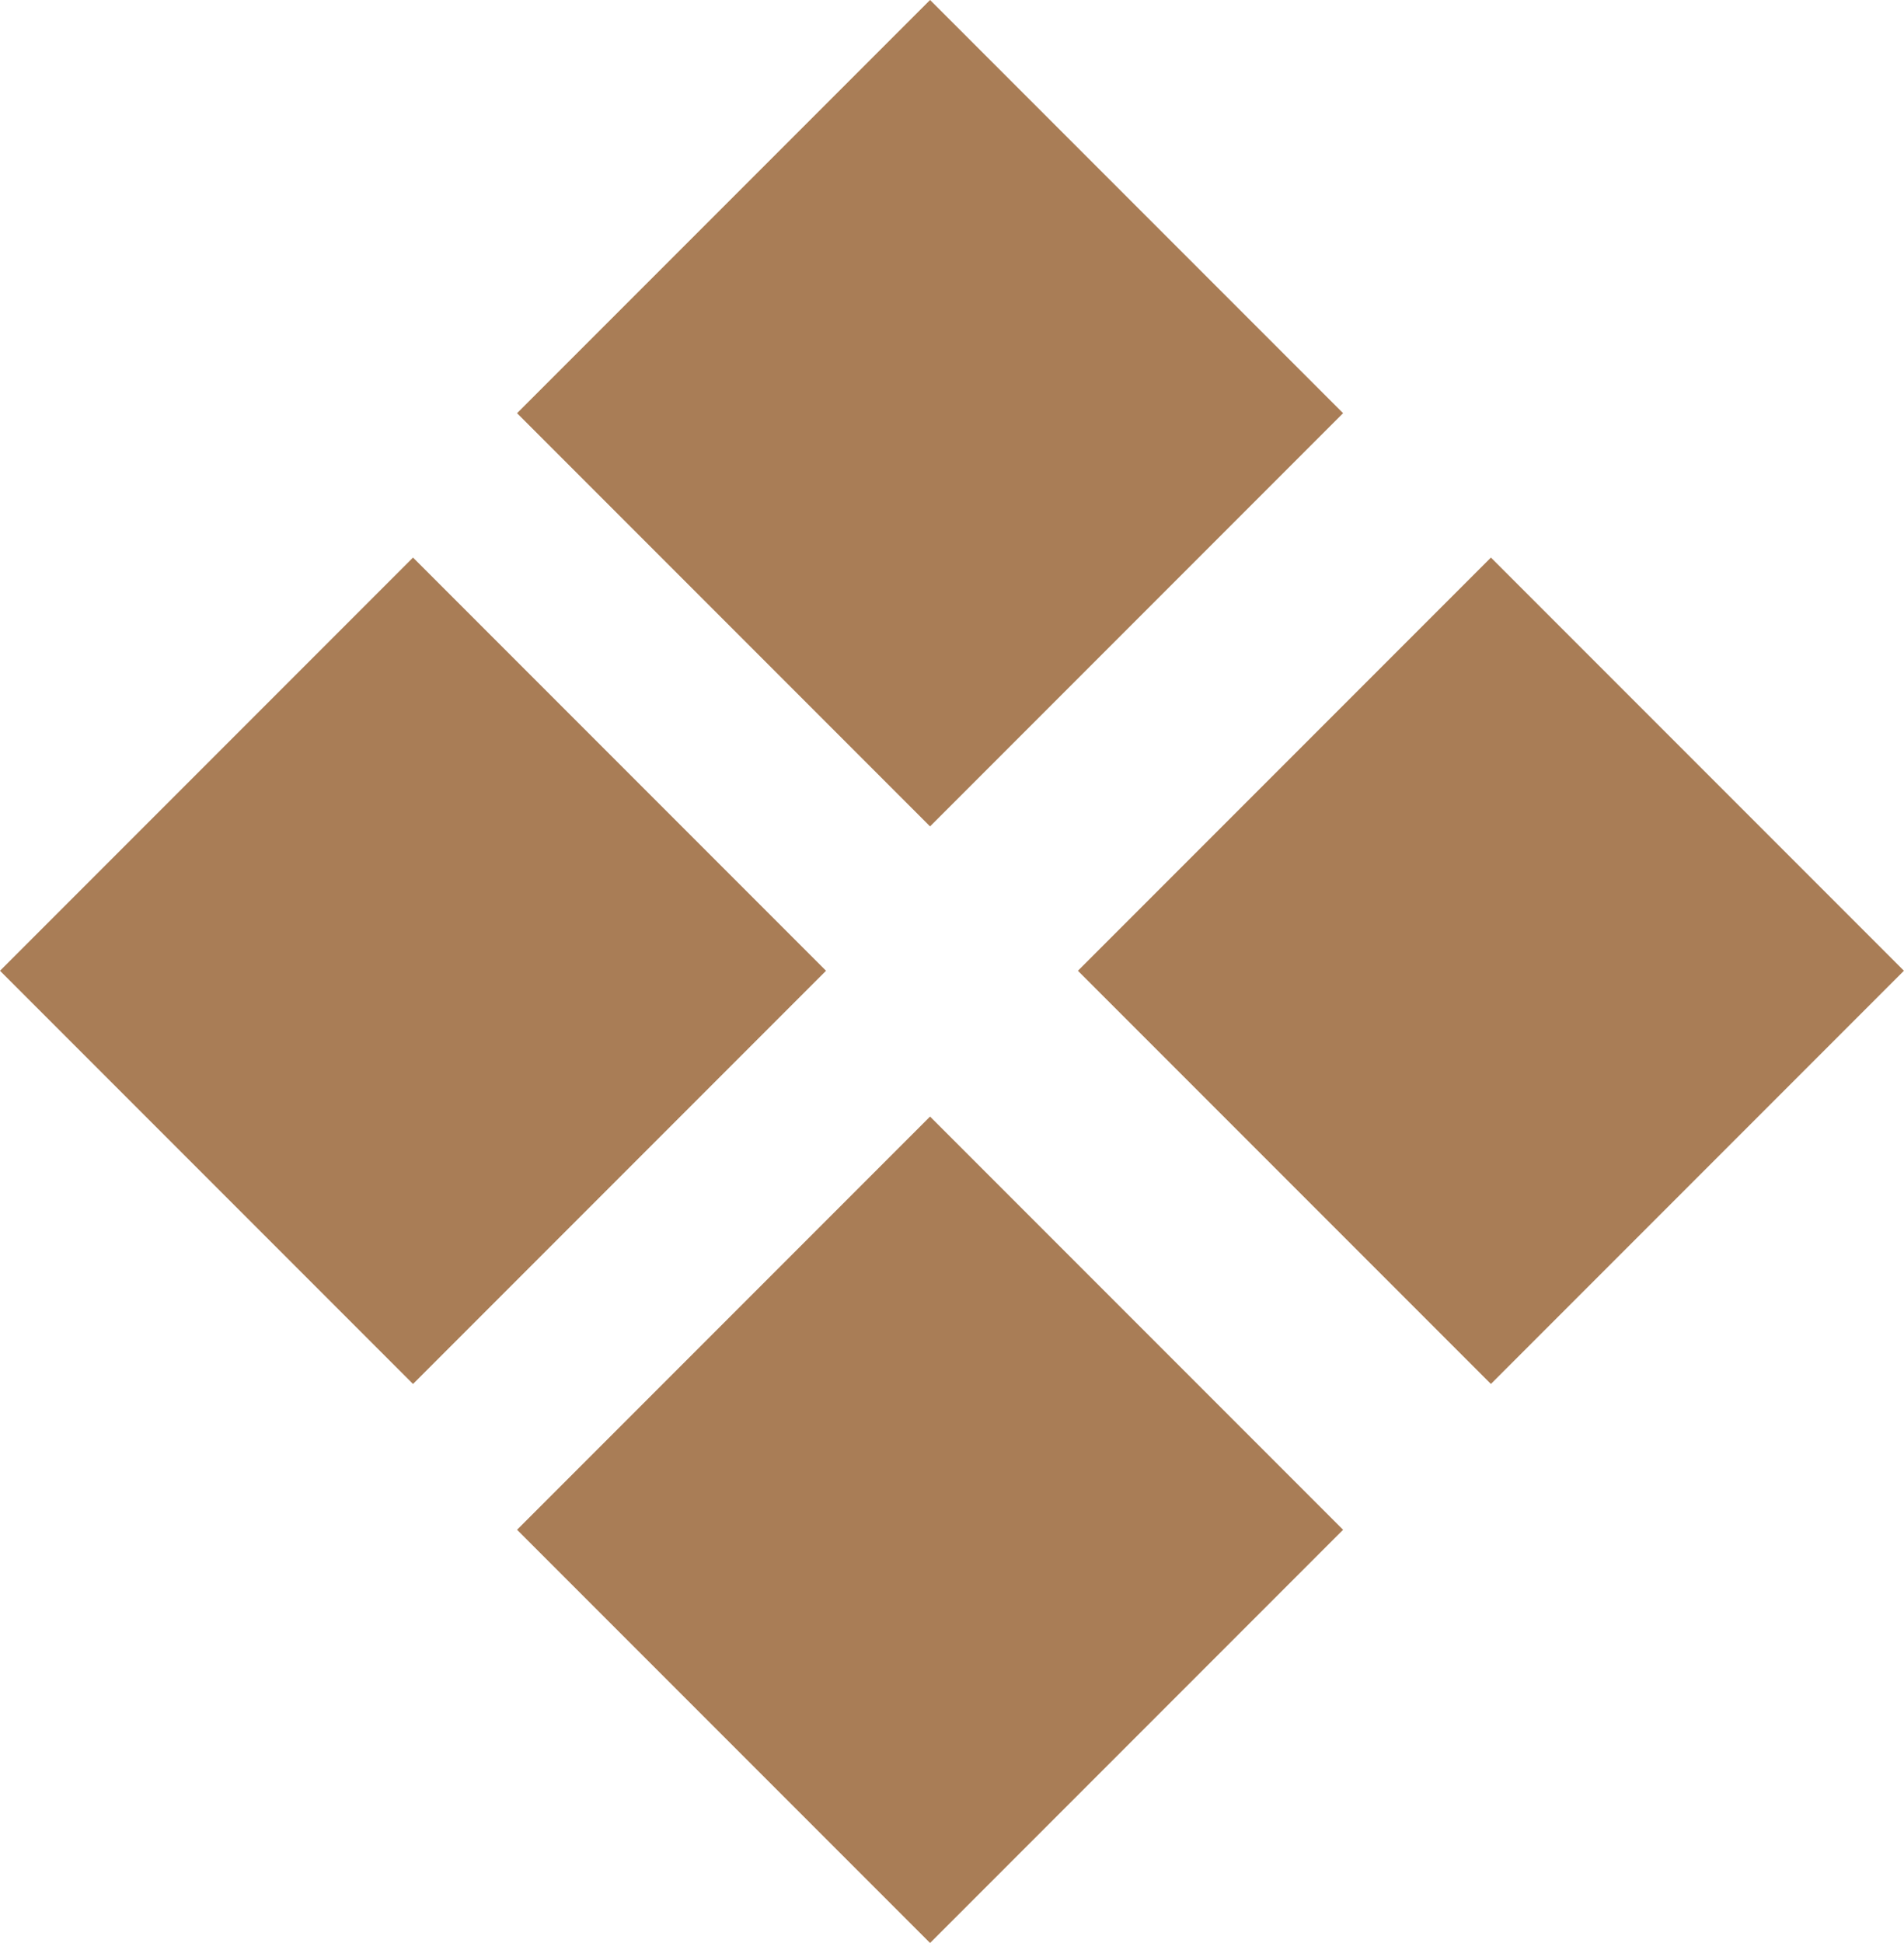
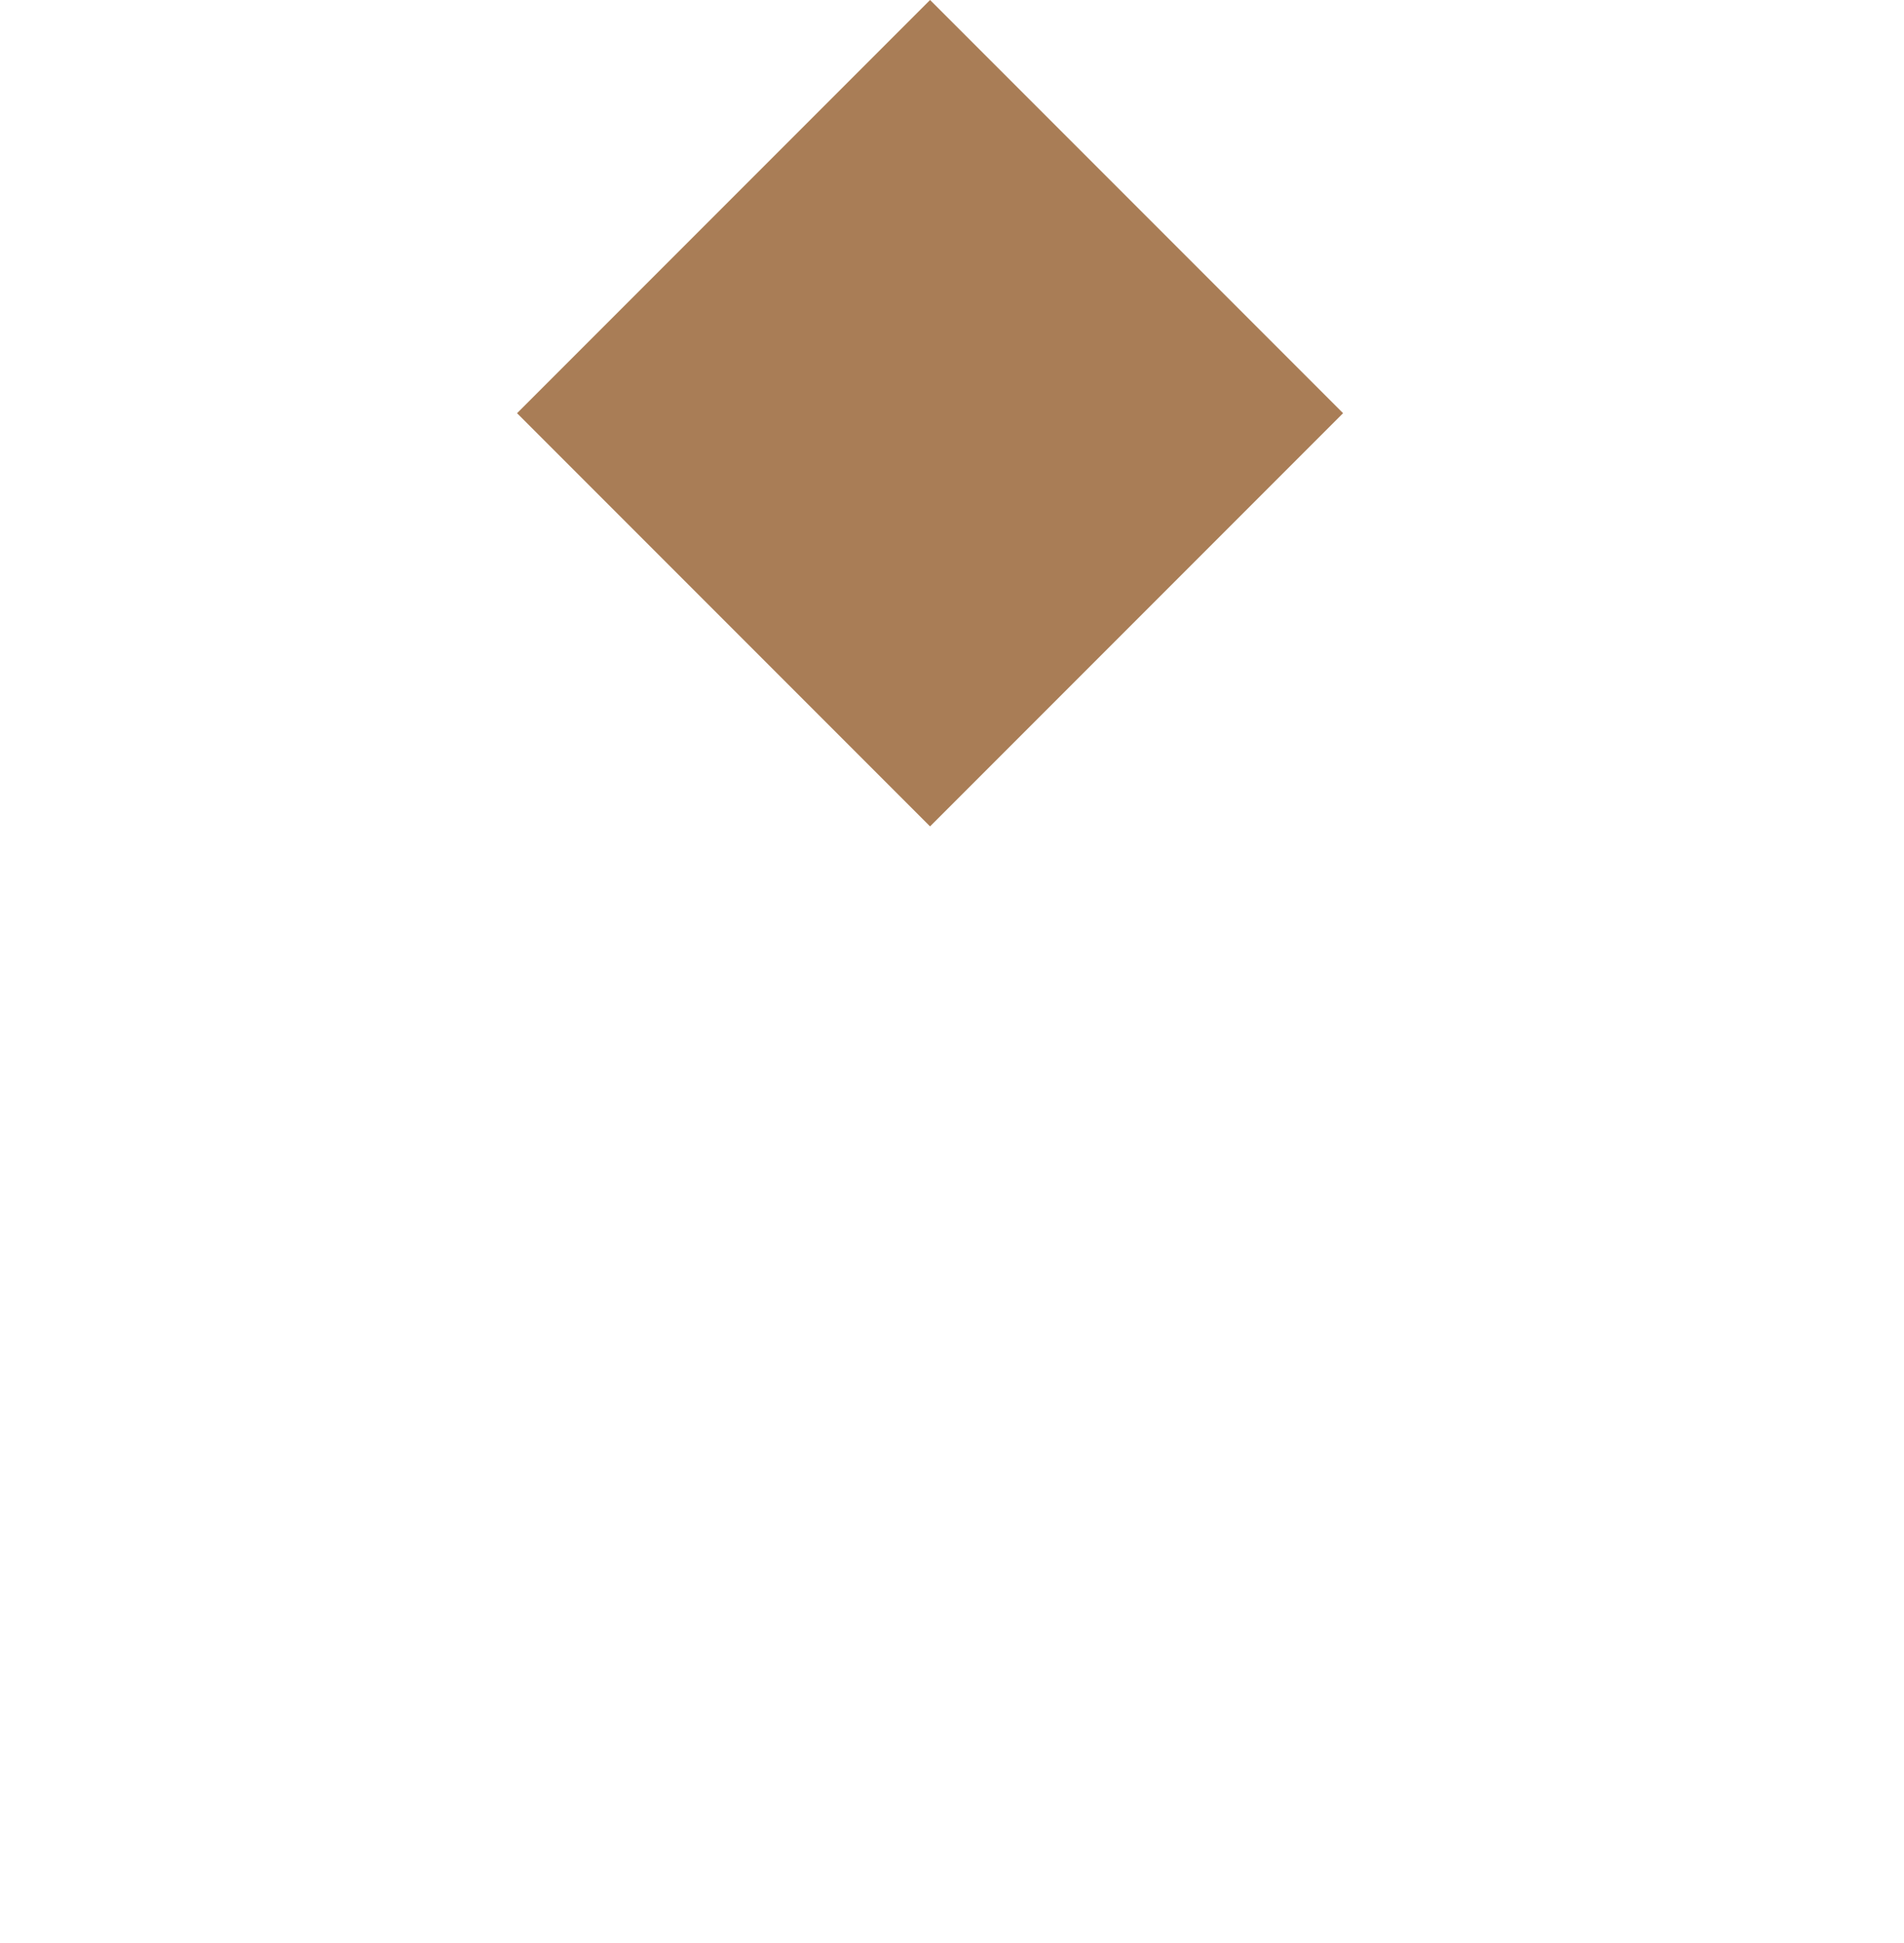
<svg xmlns="http://www.w3.org/2000/svg" width="23.516" height="23.987" viewBox="0 0 23.516 23.987">
  <g id="グループ_252" data-name="グループ 252" transform="translate(652.162 -6322.007)">
    <g id="グループ_251" data-name="グループ 251">
      <g id="グループ_204" data-name="グループ 204" transform="translate(-652.162 6322.007)">
        <g id="グループ_136" data-name="グループ 136">
          <rect id="長方形_8" data-name="長方形 8" width="7.214" height="7.214" transform="translate(6.386 5.101) rotate(-45)" fill="#a97d56" />
-           <rect id="長方形_9" data-name="長方形 9" width="7.214" height="7.214" transform="translate(13.313 11.984) rotate(-45)" fill="#a97d56" />
-           <rect id="長方形_10" data-name="長方形 10" width="7.214" height="7.214" transform="translate(6.386 18.885) rotate(-45)" fill="#a97d56" />
-           <rect id="長方形_49" data-name="長方形 49" width="7.214" height="7.214" transform="translate(0 11.984) rotate(-45)" fill="#a97d56" />
        </g>
      </g>
    </g>
  </g>
</svg>